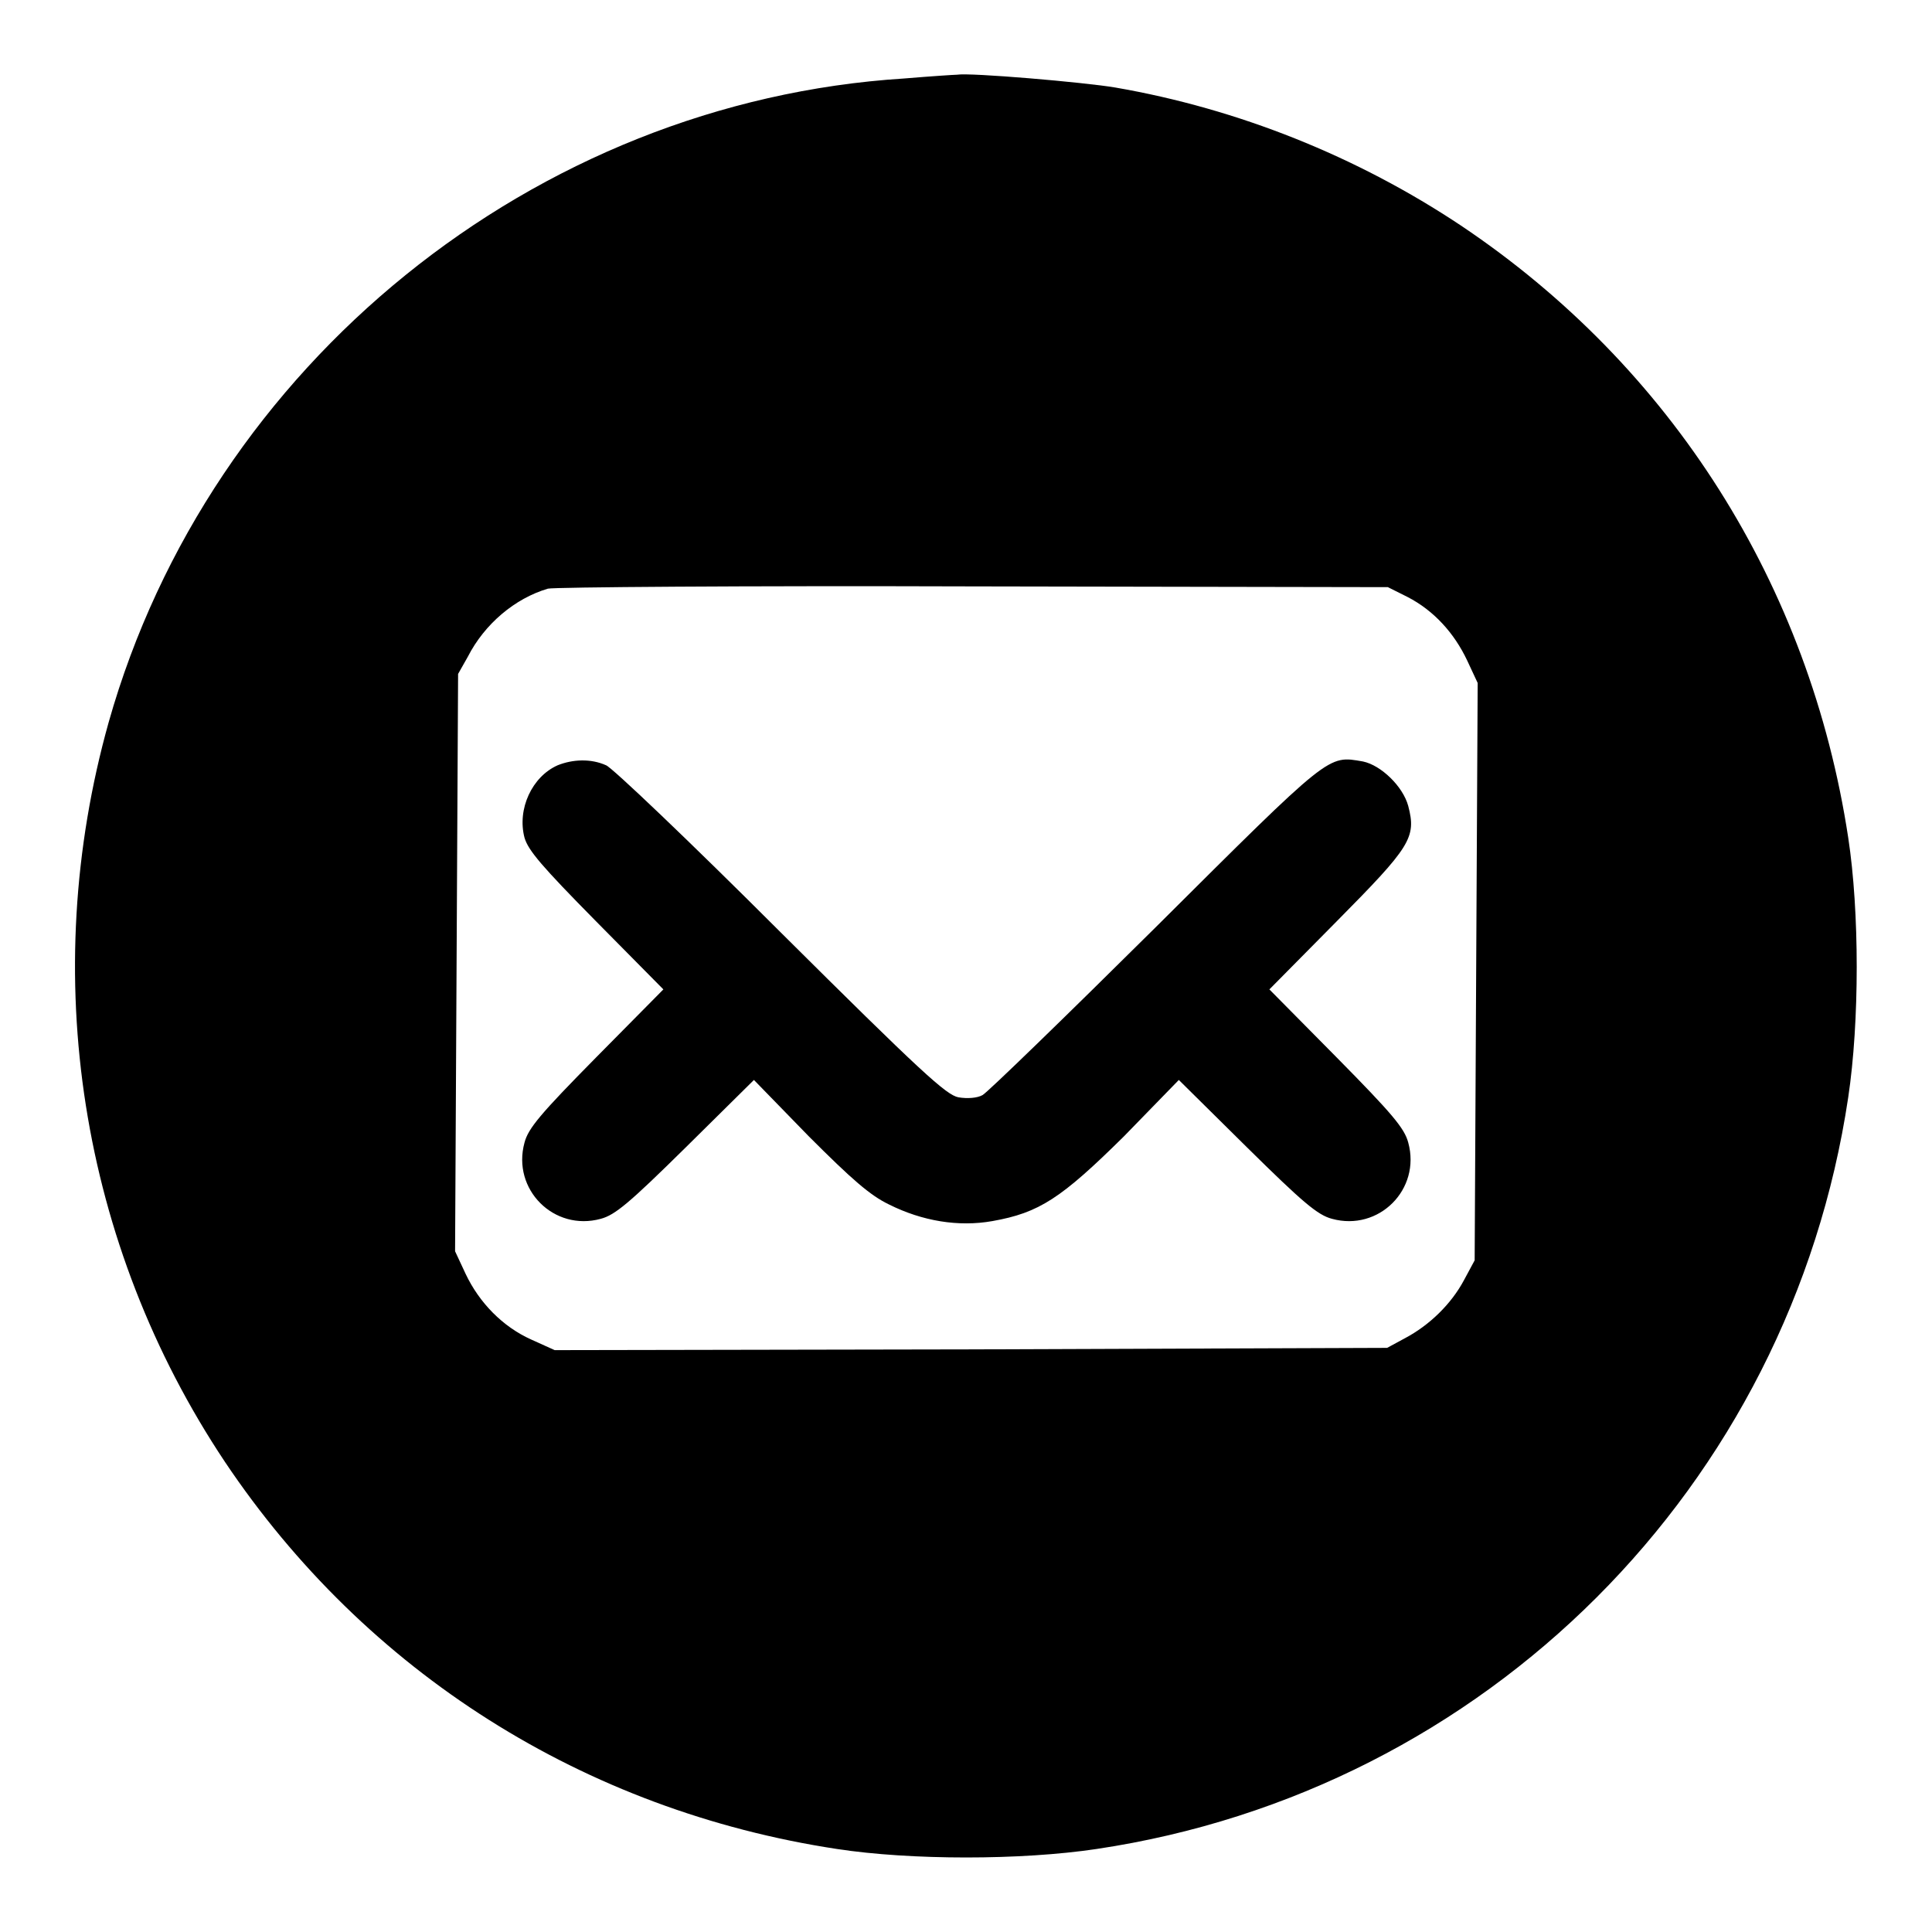
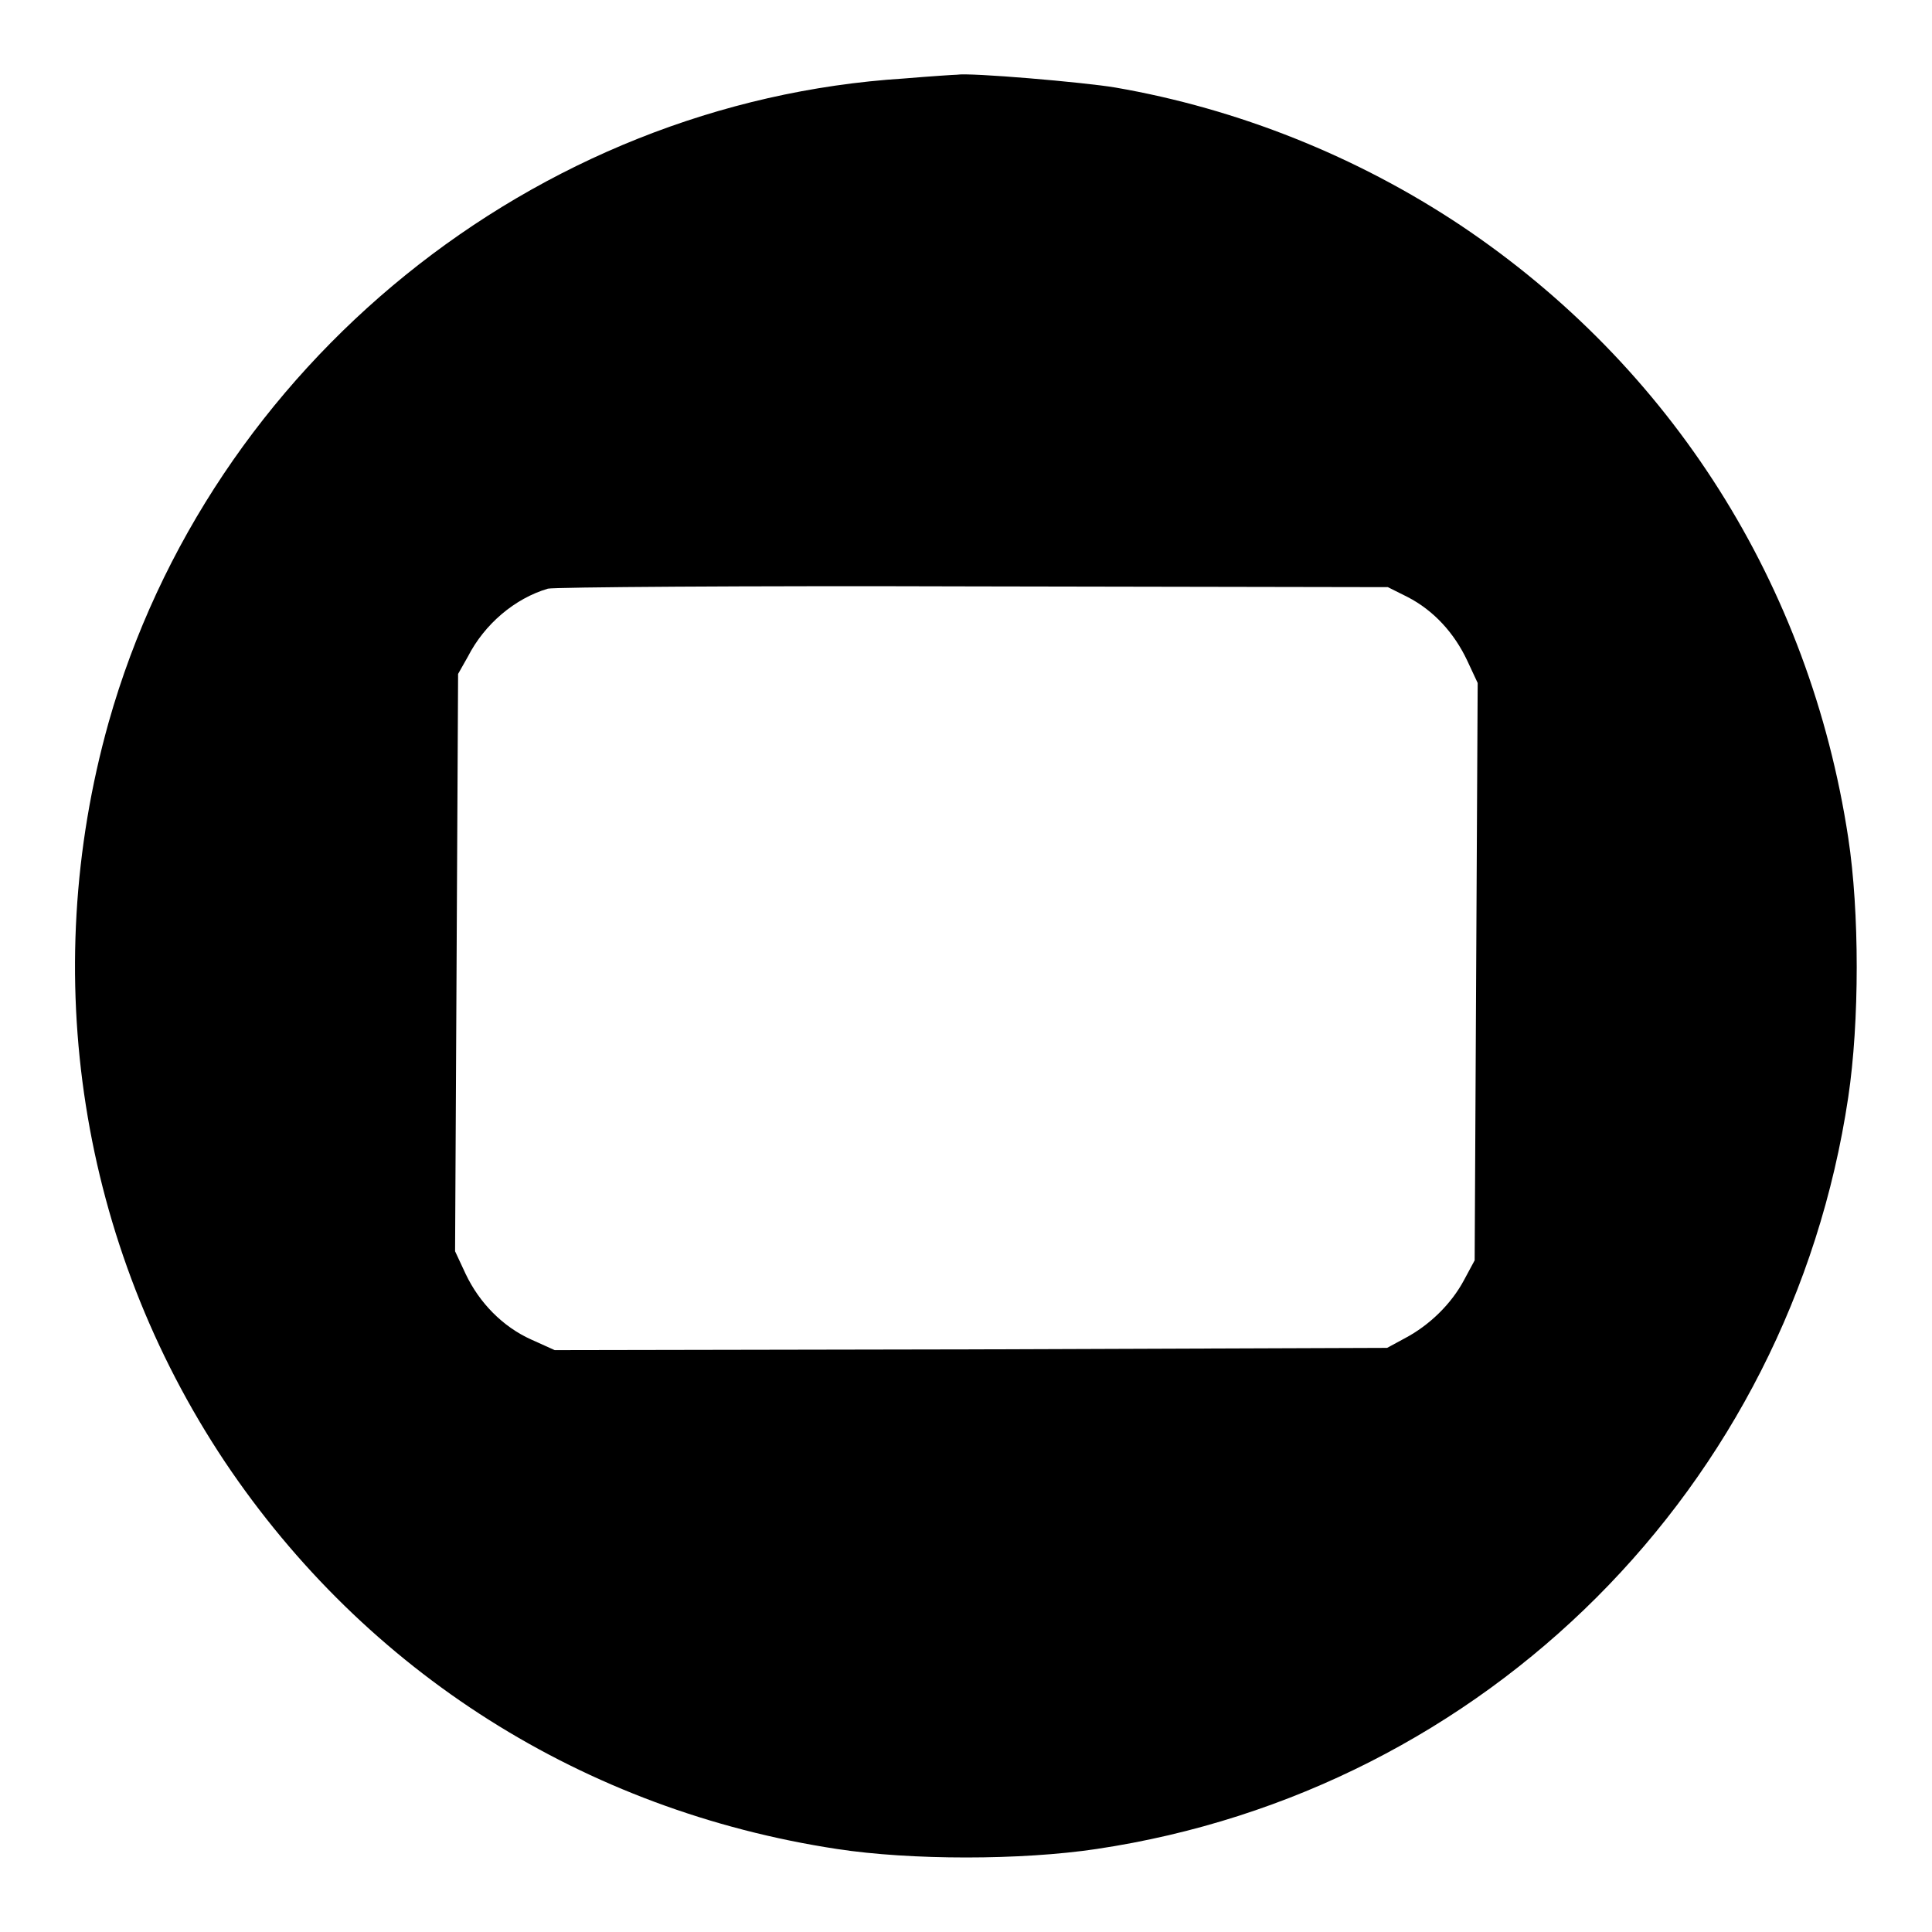
<svg xmlns="http://www.w3.org/2000/svg" version="1.1" x="0px" y="0px" viewBox="0 0 256 256" enable-background="new 0 0 256 256" xml:space="preserve">
  <g>
    <g>
      <g>
        <path fill="#000000" d="M119.8,10.4c-49,3.1-92,37.9-105.4,85.3c-9.4,33.5-3.8,69.2,15.4,98c18.7,27.9,47.6,46.2,81.1,51.3c9.8,1.5,24.4,1.5,34.4,0c51.6-7.7,91.9-48,99.6-99.6c1.5-10,1.5-24.6,0-34.4c-5.1-33.5-23.4-62.4-51.3-81.1c-13.8-9.2-29.6-15.5-45.8-18.3c-4.1-0.7-19.3-2-21-1.7C126.5,9.9,123.4,10.1,119.8,10.4z M186.5,79.1c3.5,1.8,6.2,4.8,7.9,8.4l1.4,3l-0.2,38.2l-0.2,38.3l-1.4,2.6c-1.7,3.2-4.6,6-7.8,7.7l-2.4,1.3l-55.1,0.2l-55.2,0.1l-3.1-1.4c-3.8-1.7-6.9-4.9-8.7-8.7l-1.4-3l0.2-38.2l0.2-38.3L62,87c2.2-4.3,6.2-7.7,10.6-9c0.7-0.2,26-0.4,56.3-0.3l55,0.1L186.5,79.1z" />
-         <path fill="#000000" d="M73.9,101.4c-3.4,1.5-5.4,5.8-4.4,9.6c0.5,1.7,2.3,3.8,9.5,11.1l8.9,9l-8.9,9c-7.4,7.5-9,9.4-9.5,11.3c-1.7,6.2,3.9,11.8,10.1,10.1c1.9-0.5,3.8-2.1,11.3-9.5l9-8.9l7.3,7.5c5.7,5.7,8.1,7.8,10.6,9c4.4,2.2,9.2,3,13.7,2.2c6.2-1.1,9.1-3,17.4-11.2l7.3-7.5l9,8.9c7.5,7.4,9.4,9,11.3,9.5c6.2,1.7,11.8-3.9,10.1-10.1c-0.5-1.9-2.1-3.8-9.5-11.3l-8.9-9l8.9-9c9.8-9.9,10.6-11.1,9.5-15.3c-0.7-2.6-3.6-5.4-6-5.9c-4.7-0.8-4.1-1.3-27.5,22c-11.9,11.8-22.2,21.8-22.9,22.2c-0.7,0.4-2,0.5-3.2,0.3c-1.6-0.3-4.9-3.3-23.6-21.9c-11.9-11.9-22.4-21.9-23.1-22.1C78.3,100.5,75.9,100.6,73.9,101.4z" />
      </g>
    </g>
  </g>
</svg>